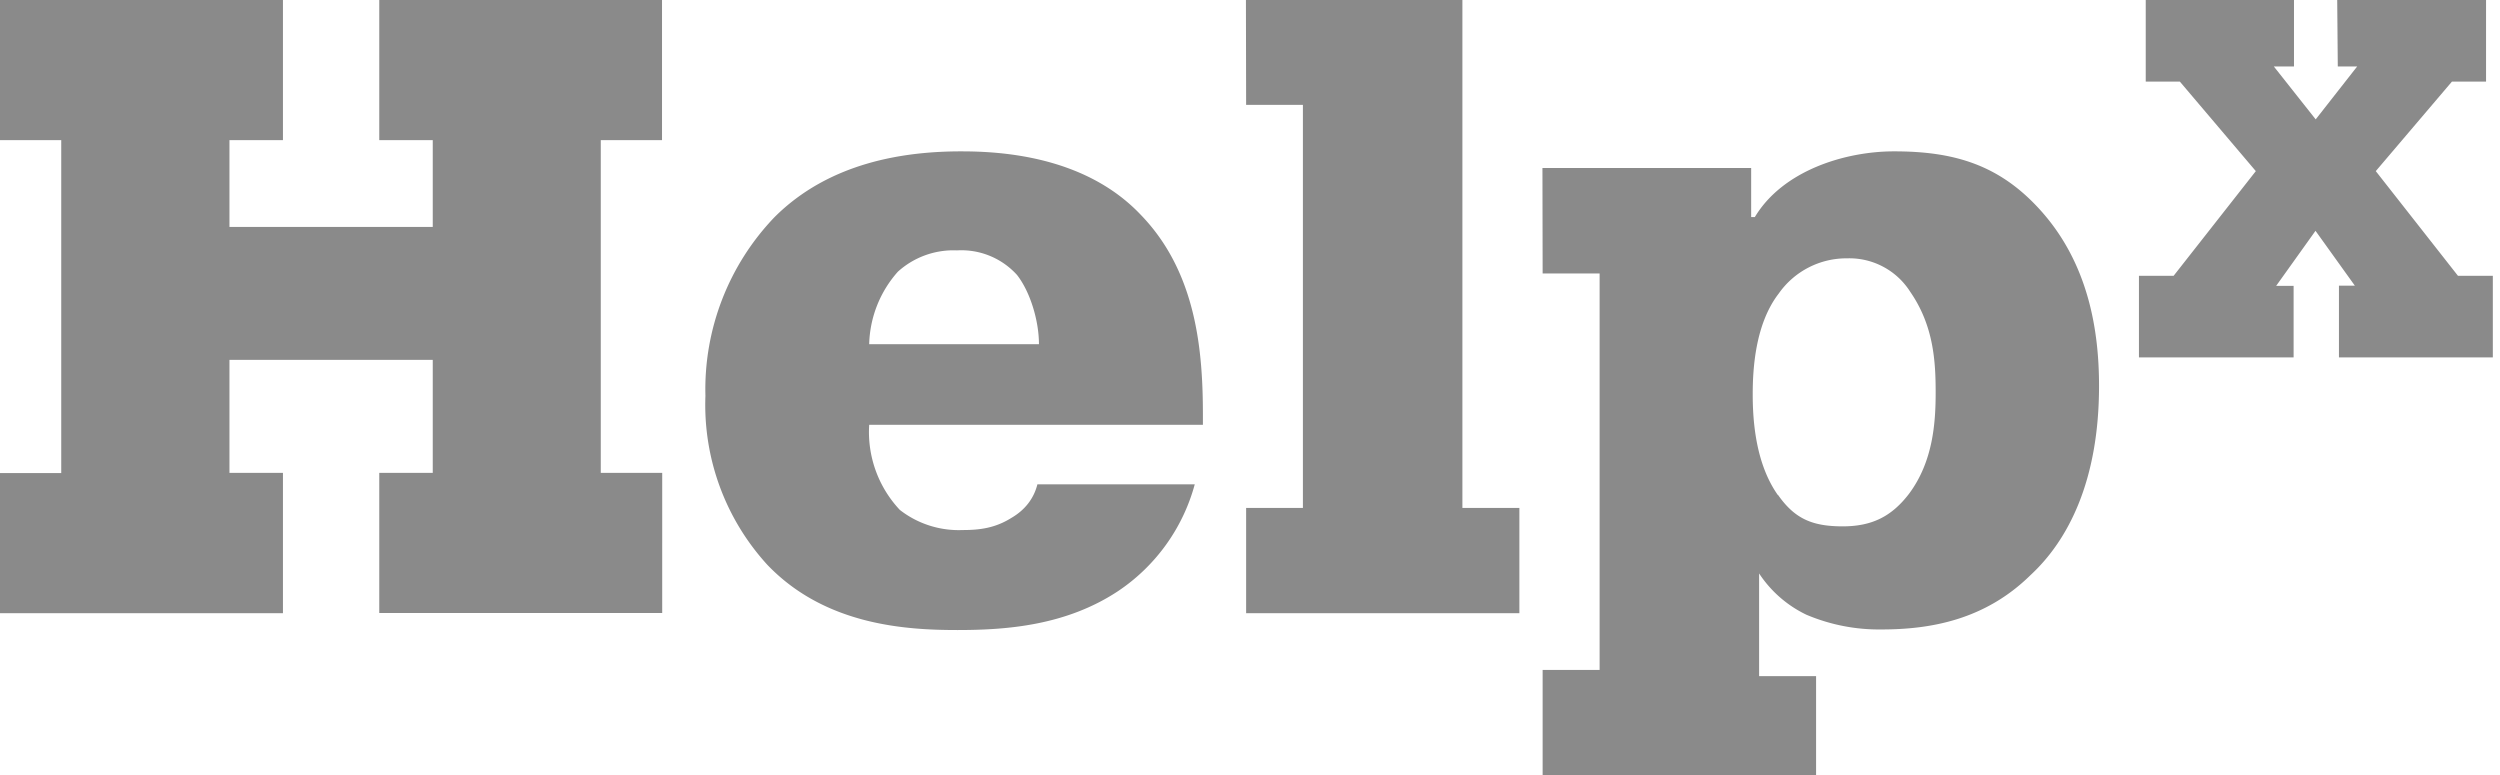
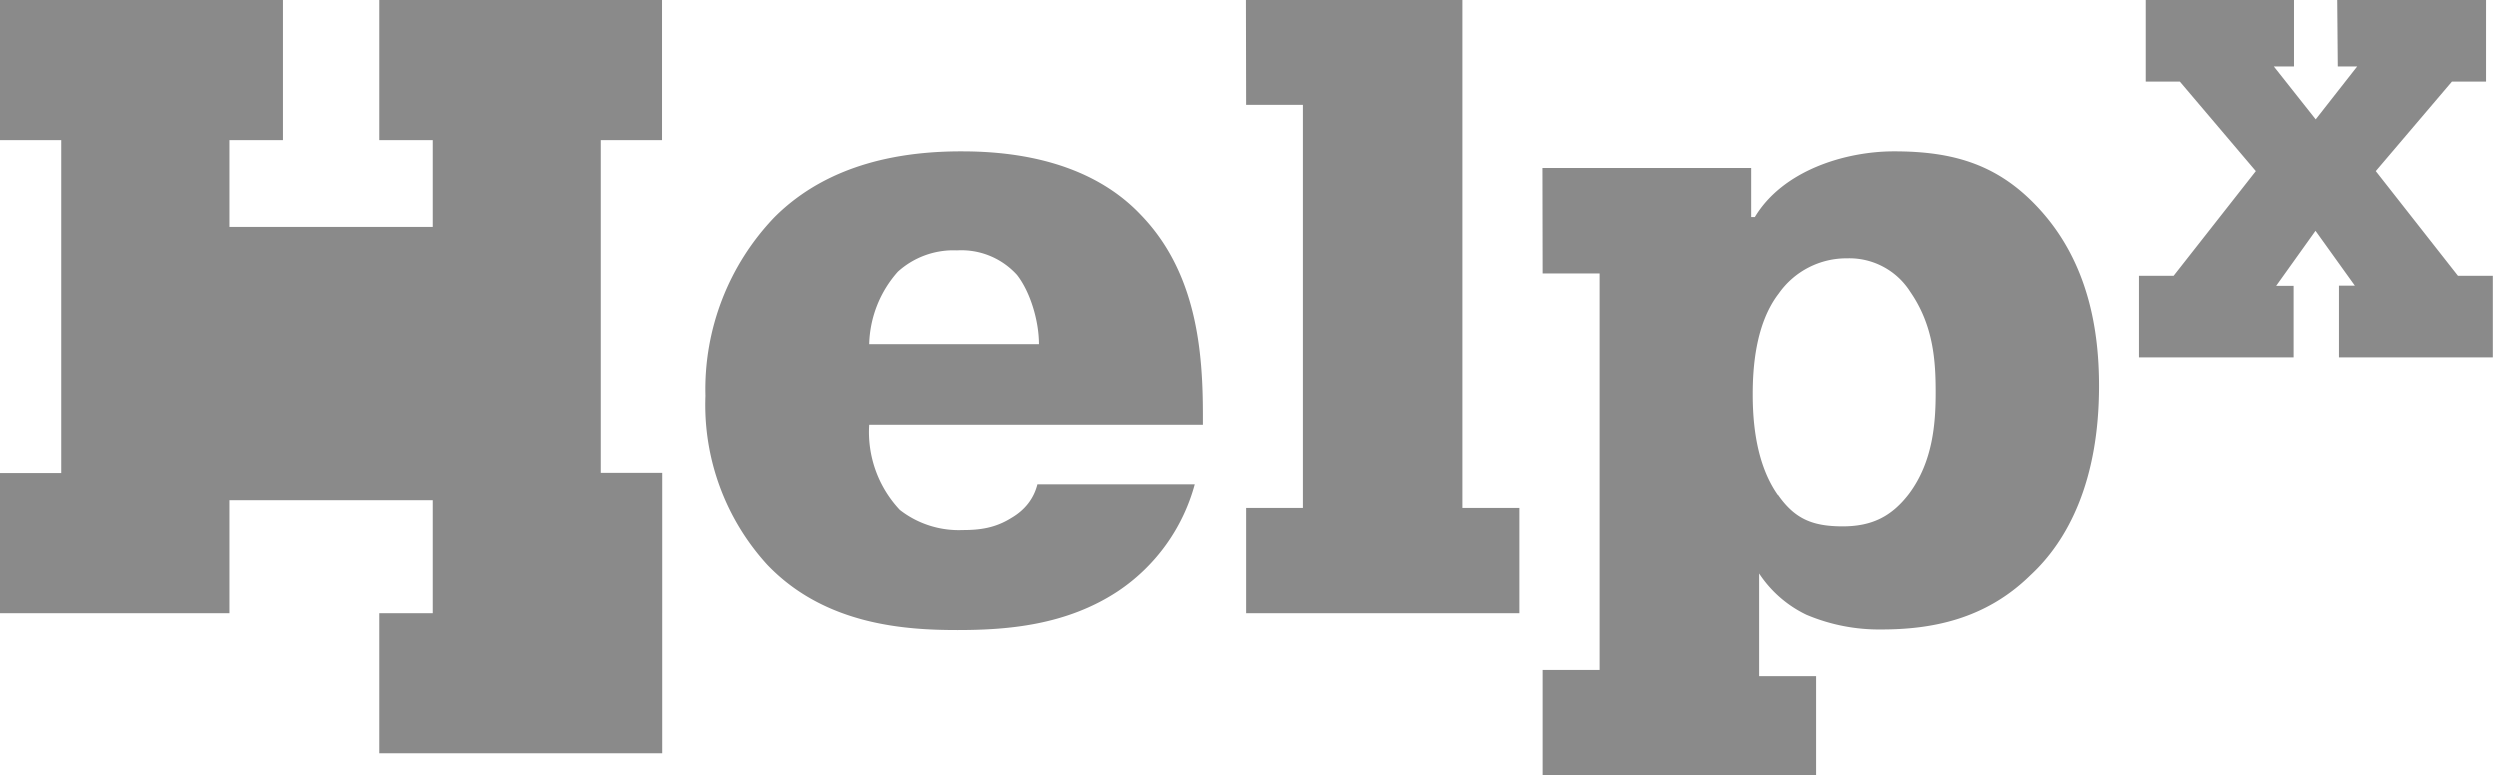
<svg xmlns="http://www.w3.org/2000/svg" fill="none" viewBox="0 0 129 40" width="129px" height="40px">
-   <path d="M19.57 0v7.23h2.76v4.48H11.84V7.23h2.76V0H0v7.23h3.16v17.18H0v7.23h14.6V24.4h-2.76v-5.83h10.49v5.83h-2.76v7.23h14.6V24.4H31V7.23h3.16V0H19.57zM53.61 17.76c0-1.21-.45-2.7-1.13-3.57a3.87 3.87 0 00-3.1-1.27 4.27 4.27 0 00-3.05 1.1 5.84 5.84 0 00-1.48 3.74h8.76zm8.04 7.23a9.67 9.67 0 01-3.97 5.52c-2.67 1.76-5.7 2-8.27 2-2.66 0-6.82-.24-9.81-3.36a12.23 12.23 0 01-3.2-8.72 12.84 12.84 0 013.56-9.22c2.85-2.85 6.73-3.4 9.63-3.4 2.04 0 6.38.23 9.26 3.26 2.9 2.98 3.22 7.06 3.22 10.36v.49H44.85a5.87 5.87 0 001.58 4.39c.92.72 2.08 1.09 3.25 1.04.87 0 1.68-.1 2.53-.64.68-.4 1.14-.99 1.32-1.72h8.12zM64.3 0h11.16v26.21h2.94v5.43H64.3v-5.43h2.93V5.41h-2.93L64.29 0zm27.44 25.53c.86 1.23 1.76 1.63 3.34 1.63 1.5 0 2.53-.5 3.44-1.7 1.22-1.65 1.36-3.63 1.36-5.2 0-1.6-.1-3.45-1.31-5.2a3.72 3.72 0 00-3.25-1.73 4.27 4.27 0 00-3.54 1.82c-1.21 1.57-1.34 3.88-1.34 5.2 0 1.44.17 3.6 1.3 5.2v-.02zM79.6 8.67h10.76v2.53h.19c1.44-2.4 4.65-3.39 7.18-3.39 3.07 0 5.42.67 7.55 3.03 2.53 2.8 3.03 6.32 3.03 9.07 0 4.89-1.59 7.97-3.54 9.77-2.34 2.3-5.14 2.8-7.68 2.8a9.6 9.6 0 01-3.88-.76 6.05 6.05 0 01-2.44-2.13v5.3h2.94V40H79.6v-5.43h2.94V14.11H79.6l-.01-5.44zM120.61 0h7.67v4.21h-1.76l-3.93 4.62 4.24 5.4h1.8v4.21h-7.94v-3.7h.82l-2.03-2.83-2.03 2.84h.9v3.69h-7.98v-4.21h1.79l4.24-5.4-3.92-4.62h-1.76V0h7.65v3.43h-1.04l2.16 2.73 2.14-2.73h-1L120.6 0z" fill="#8a8a8a" />
+   <path d="M19.57 0v7.23h2.76v4.48H11.84V7.23h2.76V0H0v7.23h3.16v17.18H0v7.23h14.6h-2.76v-5.83h10.49v5.83h-2.76v7.23h14.6V24.4H31V7.23h3.16V0H19.57zM53.61 17.76c0-1.21-.45-2.7-1.13-3.57a3.87 3.87 0 00-3.1-1.27 4.27 4.27 0 00-3.05 1.1 5.84 5.84 0 00-1.48 3.74h8.76zm8.04 7.23a9.67 9.67 0 01-3.97 5.52c-2.67 1.76-5.7 2-8.27 2-2.66 0-6.82-.24-9.81-3.36a12.23 12.23 0 01-3.2-8.72 12.84 12.84 0 013.56-9.22c2.85-2.85 6.73-3.4 9.63-3.4 2.04 0 6.38.23 9.26 3.26 2.9 2.98 3.22 7.06 3.22 10.36v.49H44.85a5.87 5.87 0 001.58 4.39c.92.72 2.08 1.09 3.25 1.04.87 0 1.68-.1 2.53-.64.68-.4 1.14-.99 1.32-1.72h8.12zM64.3 0h11.16v26.21h2.94v5.43H64.3v-5.43h2.93V5.41h-2.93L64.29 0zm27.44 25.53c.86 1.23 1.76 1.63 3.34 1.63 1.5 0 2.53-.5 3.44-1.7 1.22-1.65 1.36-3.63 1.36-5.2 0-1.6-.1-3.45-1.31-5.2a3.72 3.72 0 00-3.25-1.73 4.27 4.27 0 00-3.54 1.82c-1.21 1.57-1.34 3.88-1.34 5.2 0 1.44.17 3.6 1.3 5.2v-.02zM79.6 8.67h10.76v2.53h.19c1.44-2.4 4.65-3.39 7.18-3.39 3.07 0 5.42.67 7.55 3.03 2.53 2.8 3.03 6.32 3.03 9.07 0 4.89-1.59 7.97-3.54 9.77-2.34 2.3-5.14 2.8-7.68 2.8a9.6 9.6 0 01-3.88-.76 6.05 6.05 0 01-2.44-2.13v5.3h2.94V40H79.6v-5.43h2.94V14.11H79.6l-.01-5.44zM120.61 0h7.67v4.21h-1.76l-3.93 4.62 4.24 5.4h1.8v4.21h-7.94v-3.7h.82l-2.03-2.83-2.03 2.84h.9v3.69h-7.98v-4.21h1.79l4.24-5.4-3.92-4.62h-1.76V0h7.65v3.43h-1.04l2.16 2.73 2.14-2.73h-1L120.6 0z" fill="#8a8a8a" />
</svg>